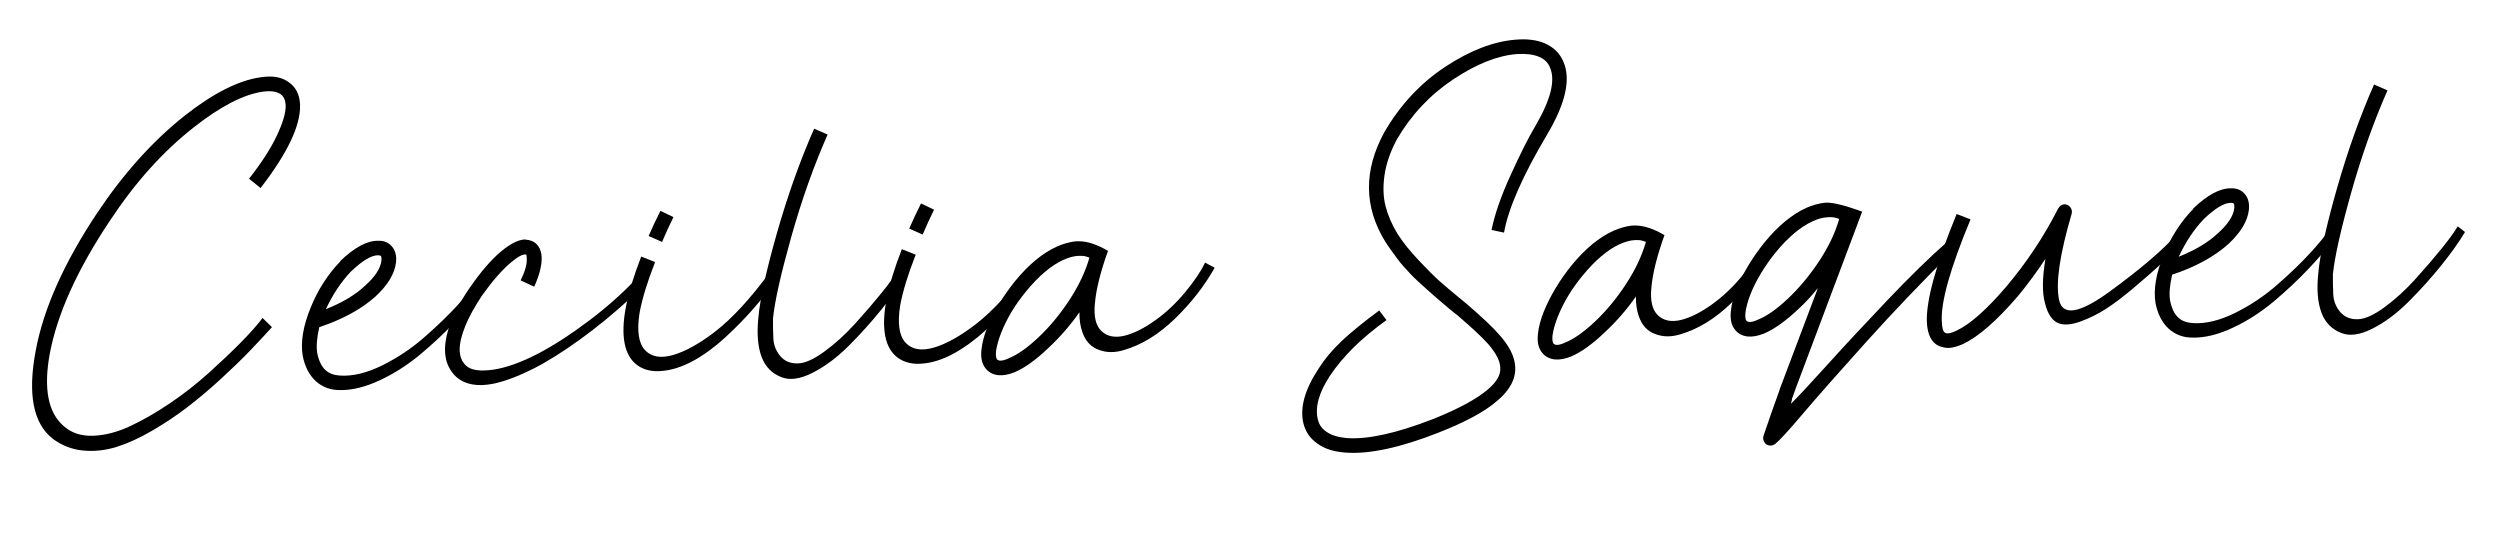
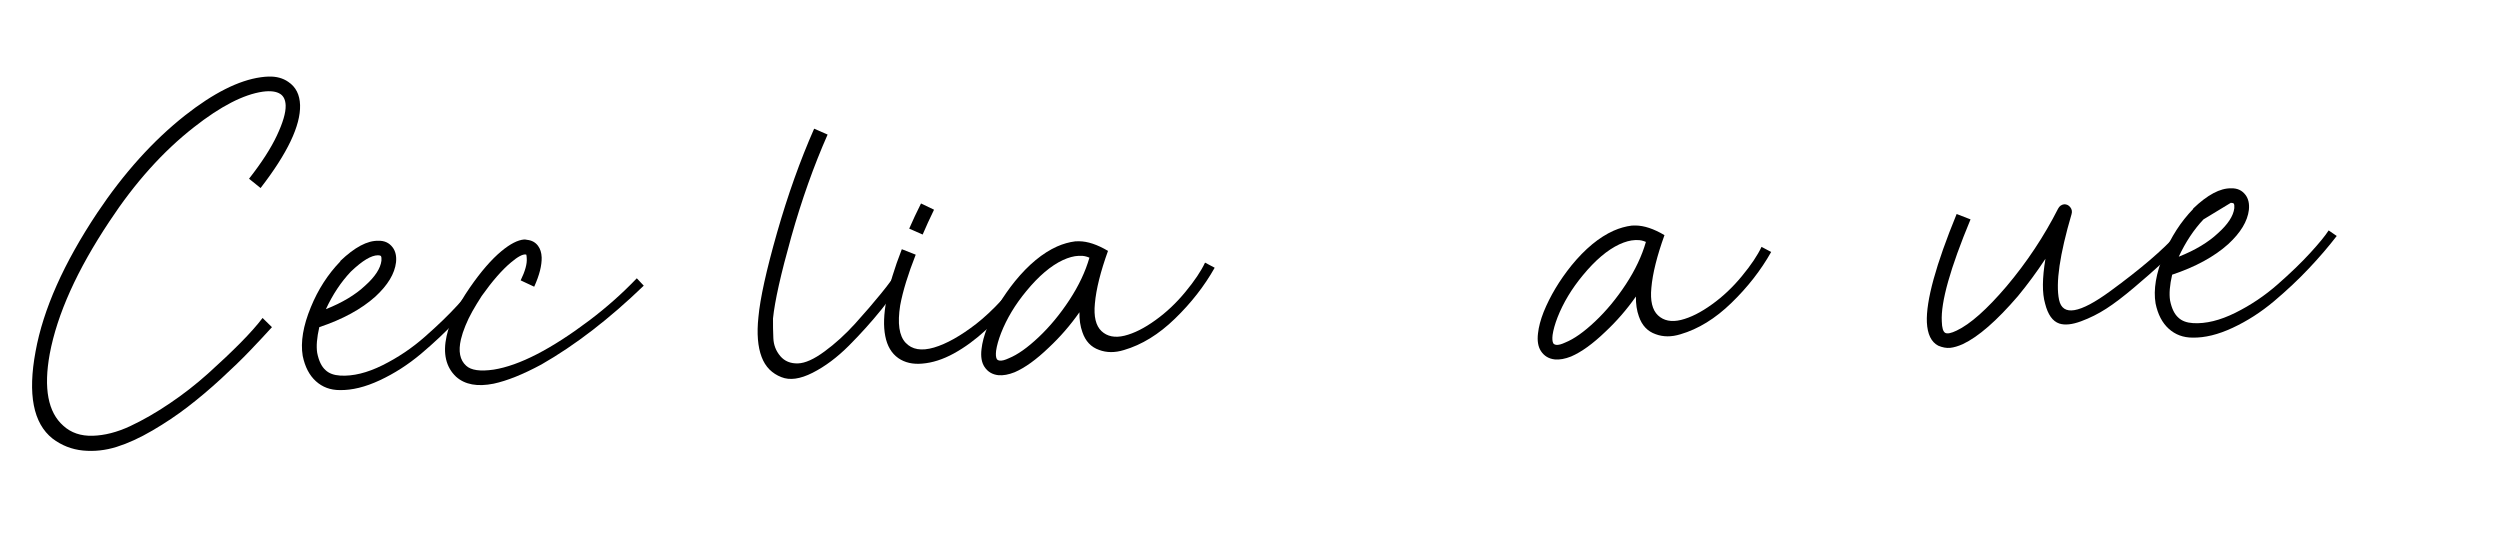
<svg xmlns="http://www.w3.org/2000/svg" width="600" zoomAndPan="magnify" viewBox="0 0 450 96" height="128" preserveAspectRatio="xMidYMid meet" version="1.0">
  <defs>
    <g />
  </defs>
  <g fill="#000000" fill-opacity="1">
    <g transform="translate(-2.815, 78.61)">
      <g>
        <path d="M 51.156 -64.828 C 52.551 -64.867 53.734 -64.551 54.703 -63.875 C 56.066 -62.969 56.773 -61.57 56.828 -59.688 C 56.93 -56.008 54.562 -51.035 49.719 -44.766 L 47.641 -46.438 C 49.91 -49.332 51.582 -51.926 52.656 -54.219 C 53.738 -56.52 54.266 -58.316 54.234 -59.609 C 54.203 -60.598 53.883 -61.289 53.281 -61.688 C 52.57 -62.156 51.52 -62.297 50.125 -62.109 C 46.645 -61.609 42.516 -59.477 37.734 -55.719 C 32.172 -51.375 27.098 -45.723 22.516 -38.766 C 16.691 -30.016 13.109 -22.062 11.766 -14.906 C 10.641 -8.707 11.457 -4.395 14.219 -1.969 C 15.602 -0.707 17.363 -0.109 19.5 -0.172 C 21.645 -0.234 23.883 -0.805 26.219 -1.891 C 28.551 -2.984 30.926 -4.348 33.344 -5.984 C 35.77 -7.617 38.078 -9.414 40.266 -11.375 C 42.453 -13.344 44.395 -15.18 46.094 -16.891 C 47.789 -18.609 49.117 -20.102 50.078 -21.375 L 51.766 -19.719 C 50.461 -18.281 49.117 -16.844 47.734 -15.406 C 46.359 -13.969 44.648 -12.312 42.609 -10.438 C 40.566 -8.562 38.566 -6.875 36.609 -5.375 C 34.66 -3.875 32.547 -2.457 30.266 -1.125 C 27.992 0.207 25.844 1.191 23.812 1.828 C 21.789 2.461 19.77 2.68 17.75 2.484 C 15.727 2.285 13.898 1.566 12.266 0.328 C 8.797 -2.422 7.781 -7.648 9.219 -15.359 C 10.594 -22.922 14.285 -31.223 20.297 -40.266 C 25.086 -47.43 30.359 -53.285 36.109 -57.828 C 41.234 -61.859 45.781 -64.148 49.75 -64.703 C 50.238 -64.773 50.707 -64.816 51.156 -64.828 Z M 51.156 -64.828 " />
      </g>
    </g>
  </g>
  <g fill="#000000" fill-opacity="1">
    <g transform="translate(56.941, 76.918)">
      <g>
        <path d="M 11.172 -33.578 C 12.266 -33.609 13.117 -33.211 13.734 -32.391 C 14.254 -31.703 14.457 -30.805 14.344 -29.703 C 14.102 -27.648 12.863 -25.594 10.625 -23.531 C 8.102 -21.27 4.738 -19.438 0.531 -18.031 C 0.094 -16.133 -0.031 -14.586 0.156 -13.391 C 0.445 -11.953 0.945 -10.922 1.656 -10.297 C 2.27 -9.711 3.148 -9.383 4.297 -9.312 C 6.598 -9.176 9.133 -9.797 11.906 -11.172 C 14.688 -12.555 17.227 -14.266 19.531 -16.297 C 21.844 -18.328 23.797 -20.211 25.391 -21.953 C 26.984 -23.691 28.086 -25.039 28.703 -26 L 30.156 -25 C 28.664 -23.062 26.988 -21.109 25.125 -19.141 C 23.27 -17.172 21.176 -15.203 18.844 -13.234 C 16.508 -11.273 14.035 -9.688 11.422 -8.469 C 8.816 -7.25 6.414 -6.66 4.219 -6.703 C 2.531 -6.703 1.098 -7.234 -0.078 -8.297 C -1.254 -9.359 -2.047 -10.879 -2.453 -12.859 C -2.867 -15.336 -2.379 -18.266 -0.984 -21.641 C 0.316 -24.816 2.082 -27.555 4.312 -29.859 L 4.312 -29.938 C 6.895 -32.414 9.18 -33.629 11.172 -33.578 Z M 11.094 -30.969 C 9.895 -30.969 8.281 -30 6.25 -28.062 L 6.172 -27.984 C 4.43 -26.141 2.945 -23.898 1.719 -21.266 C 4.676 -22.441 7.031 -23.852 8.781 -25.5 C 10.57 -27.102 11.551 -28.602 11.719 -30 C 11.75 -30.406 11.719 -30.68 11.625 -30.828 C 11.52 -30.922 11.344 -30.969 11.094 -30.969 Z M 11.094 -30.969 " />
      </g>
    </g>
  </g>
  <g fill="#000000" fill-opacity="1">
    <g transform="translate(83.906, 76.155)">
      <g>
        <path d="M 10.438 -33.047 C 10.633 -33.047 10.812 -33.023 10.969 -32.984 C 11.812 -32.898 12.469 -32.539 12.938 -31.906 C 13.344 -31.363 13.562 -30.672 13.594 -29.828 C 13.633 -28.379 13.188 -26.617 12.25 -24.547 L 9.812 -25.688 C 10.625 -27.352 10.988 -28.68 10.906 -29.672 C 10.895 -30.023 10.863 -30.25 10.812 -30.344 C 10.812 -30.344 10.785 -30.344 10.734 -30.344 C 10.18 -30.426 9.297 -29.953 8.078 -28.922 C 6.473 -27.586 4.711 -25.57 2.797 -22.875 C 2.172 -21.906 1.609 -20.977 1.109 -20.094 C 0.617 -19.219 0.203 -18.352 -0.141 -17.5 C -0.492 -16.645 -0.758 -15.836 -0.938 -15.078 C -1.438 -12.922 -1.125 -11.336 0 -10.328 C 0.883 -9.504 2.539 -9.27 4.969 -9.625 C 9.582 -10.363 15.328 -13.32 22.203 -18.5 C 25.273 -20.82 28.113 -23.344 30.719 -26.062 L 31.969 -24.734 C 25.758 -18.742 19.617 -14.016 13.547 -10.547 C 10.242 -8.766 7.379 -7.613 4.953 -7.094 C 2.035 -6.508 -0.211 -6.922 -1.797 -8.328 C -3.641 -10.066 -4.211 -12.516 -3.516 -15.672 C -2.941 -18.273 -1.551 -21.176 0.656 -24.375 C 2.664 -27.281 4.57 -29.477 6.375 -30.969 C 7.938 -32.258 9.289 -32.953 10.438 -33.047 Z M 10.438 -33.047 " />
      </g>
    </g>
  </g>
  <g fill="#000000" fill-opacity="1">
    <g transform="translate(113.186, 75.326)">
      <g>
-         <path d="M 5.688 -37.375 L 8.031 -36.25 C 7.27 -34.688 6.586 -33.195 5.984 -31.781 L 3.562 -32.844 C 4.219 -34.352 4.926 -35.863 5.688 -37.375 Z M 2.234 -29.141 L 4.734 -28.156 C 3.348 -24.633 2.414 -21.594 1.938 -19.031 C 1.426 -15.789 1.75 -13.551 2.906 -12.312 C 4.062 -11.07 5.766 -10.781 8.016 -11.438 C 10.266 -12.102 12.801 -13.523 15.625 -15.703 C 18.594 -18.023 21.758 -21.445 25.125 -25.969 L 26.438 -24.578 C 24.895 -22.648 23.457 -20.93 22.125 -19.422 C 20.801 -17.922 19.207 -16.305 17.344 -14.578 C 15.477 -12.859 13.562 -11.457 11.594 -10.375 C 9.633 -9.301 7.734 -8.691 5.891 -8.547 C 4.203 -8.398 2.773 -8.727 1.609 -9.531 C 0.379 -10.395 -0.406 -11.723 -0.75 -13.516 C -1.445 -17.035 -0.453 -22.242 2.234 -29.141 Z M 2.234 -29.141 " />
-       </g>
+         </g>
    </g>
  </g>
  <g fill="#000000" fill-opacity="1">
    <g transform="translate(136.641, 74.662)">
      <g>
        <path d="M 9.906 -51.5 L 12.328 -50.438 C 9.848 -44.832 7.664 -38.688 5.781 -32 C 3.906 -25.32 2.812 -20.438 2.5 -17.344 C 2.488 -16.195 2.508 -15.008 2.562 -13.781 C 2.613 -12.562 3.031 -11.488 3.812 -10.562 C 4.594 -9.645 5.656 -9.207 7 -9.25 C 8.289 -9.289 9.883 -10.008 11.781 -11.406 C 13.688 -12.801 15.52 -14.469 17.281 -16.406 C 19.039 -18.352 20.594 -20.156 21.938 -21.812 C 23.289 -23.469 24.301 -24.852 24.969 -25.969 L 26.281 -24.953 C 25.227 -23.18 23.812 -21.188 22.031 -18.969 C 20.25 -16.758 18.297 -14.586 16.172 -12.453 C 14.047 -10.328 11.863 -8.695 9.625 -7.562 C 7.383 -6.426 5.508 -6.164 4 -6.781 C 3.188 -7.094 2.473 -7.551 1.859 -8.156 C 1.254 -8.77 0.785 -9.52 0.453 -10.406 C -0.242 -12.238 -0.438 -14.629 -0.125 -17.578 C 0.176 -20.91 1.289 -25.969 3.219 -32.75 C 5.156 -39.531 7.383 -45.781 9.906 -51.5 Z M 9.906 -51.5 " />
      </g>
    </g>
  </g>
  <g fill="#000000" fill-opacity="1">
    <g transform="translate(160.095, 73.998)">
      <g>
        <path d="M 5.688 -37.375 L 8.031 -36.25 C 7.27 -34.688 6.586 -33.195 5.984 -31.781 L 3.562 -32.844 C 4.219 -34.352 4.926 -35.863 5.688 -37.375 Z M 2.234 -29.141 L 4.734 -28.156 C 3.348 -24.633 2.414 -21.594 1.938 -19.031 C 1.426 -15.789 1.75 -13.551 2.906 -12.312 C 4.062 -11.07 5.766 -10.781 8.016 -11.438 C 10.266 -12.102 12.801 -13.523 15.625 -15.703 C 18.594 -18.023 21.758 -21.445 25.125 -25.969 L 26.438 -24.578 C 24.895 -22.648 23.457 -20.93 22.125 -19.422 C 20.801 -17.922 19.207 -16.305 17.344 -14.578 C 15.477 -12.859 13.562 -11.457 11.594 -10.375 C 9.633 -9.301 7.734 -8.691 5.891 -8.547 C 4.203 -8.398 2.773 -8.727 1.609 -9.531 C 0.379 -10.395 -0.406 -11.723 -0.75 -13.516 C -1.445 -17.035 -0.453 -22.242 2.234 -29.141 Z M 2.234 -29.141 " />
      </g>
    </g>
  </g>
  <g fill="#000000" fill-opacity="1">
    <g transform="translate(183.549, 73.333)">
      <g>
        <path d="M 10.672 -29.906 C 12.223 -29.895 13.961 -29.316 15.891 -28.172 C 14.547 -24.441 13.758 -21.285 13.531 -18.703 C 13.301 -16.359 13.695 -14.703 14.719 -13.734 C 15.75 -12.766 17.129 -12.488 18.859 -12.906 C 20.586 -13.332 22.453 -14.27 24.453 -15.719 C 26.398 -17.113 28.191 -18.805 29.828 -20.797 C 31.473 -22.785 32.648 -24.539 33.359 -26.062 L 35.094 -25.141 C 33.238 -21.848 30.852 -18.789 27.938 -15.969 C 25.031 -13.145 21.973 -11.266 18.766 -10.328 C 17.148 -9.828 15.66 -9.832 14.297 -10.344 C 12.836 -10.852 11.832 -11.922 11.281 -13.547 C 10.906 -14.586 10.727 -15.781 10.75 -17.125 C 9.113 -14.789 7.273 -12.672 5.234 -10.766 C 2.992 -8.609 0.941 -7.129 -0.922 -6.328 C -2.004 -5.898 -2.973 -5.723 -3.828 -5.797 C -4.922 -5.91 -5.758 -6.41 -6.344 -7.297 C -6.863 -8.086 -7.039 -9.156 -6.875 -10.5 C -6.75 -11.656 -6.41 -12.938 -5.859 -14.344 C -4.691 -17.219 -3.023 -20.004 -0.859 -22.703 C 1.598 -25.711 4.129 -27.801 6.734 -28.969 C 7.816 -29.445 8.906 -29.754 10 -29.891 C 10.195 -29.891 10.422 -29.895 10.672 -29.906 Z M 10.594 -27.281 C 9.75 -27.25 8.805 -26.992 7.766 -26.516 C 5.609 -25.504 3.422 -23.648 1.203 -20.953 C -0.816 -18.516 -2.336 -15.988 -3.359 -13.375 C -3.828 -12.156 -4.125 -11.098 -4.25 -10.203 C -4.332 -9.504 -4.289 -9.004 -4.125 -8.703 C -4.031 -8.555 -3.852 -8.461 -3.594 -8.422 C -3.195 -8.379 -2.656 -8.52 -1.969 -8.844 C -0.395 -9.477 1.395 -10.742 3.406 -12.641 C 5.426 -14.547 7.273 -16.781 8.953 -19.344 C 10.629 -21.906 11.828 -24.441 12.547 -26.953 C 11.992 -27.191 11.469 -27.301 10.969 -27.281 C 10.82 -27.281 10.695 -27.281 10.594 -27.281 Z M 10.594 -27.281 " />
      </g>
    </g>
  </g>
  <g fill="#000000" fill-opacity="1">
    <g transform="translate(215.668, 72.424)">
      <g />
    </g>
  </g>
  <g fill="#000000" fill-opacity="1">
    <g transform="translate(234.193, 71.9)">
      <g>
-         <path d="M 38.688 -64.766 C 40.719 -64.93 42.441 -64.711 43.859 -64.109 C 45.473 -63.398 46.598 -62.285 47.234 -60.766 C 48.578 -57.617 47.609 -53.281 44.328 -47.75 C 39.898 -40.289 37.301 -34.383 36.531 -30.031 L 34.281 -30.5 C 34.844 -33.301 35.992 -36.609 37.734 -40.422 C 39.473 -44.234 40.93 -47.129 42.109 -49.109 C 44.922 -53.879 45.82 -57.414 44.812 -59.719 C 44.488 -60.602 43.82 -61.258 42.812 -61.688 C 41.801 -62.102 40.5 -62.266 38.906 -62.172 C 35.426 -61.922 31.594 -60.406 27.406 -57.625 C 23.219 -54.844 19.82 -51.223 17.219 -46.766 C 16.039 -44.535 15.305 -42.395 15.016 -40.344 C 14.723 -38.289 14.785 -36.445 15.203 -34.812 C 15.617 -33.176 16.328 -31.523 17.328 -29.859 C 18.254 -28.391 19.516 -26.805 21.109 -25.109 C 22.703 -23.41 23.973 -22.141 24.922 -21.297 C 25.867 -20.453 27.488 -19.094 29.781 -17.219 C 32.539 -14.852 34.488 -13.016 35.625 -11.703 C 37.477 -9.66 38.453 -7.719 38.547 -5.875 C 38.66 -3.688 37.57 -1.641 35.281 0.266 C 33.094 2.172 29.582 4.07 24.75 5.969 C 17.812 8.695 12.223 9.895 7.984 9.562 C 5.93 9.426 4.27 8.898 3 7.984 C 1.676 7.086 0.816 5.863 0.422 4.312 C -0.254 1.5 0.672 -1.812 3.203 -5.625 C 4.297 -7.344 5.68 -8.988 7.359 -10.562 C 9.035 -12.133 11.27 -13.953 14.062 -16.016 L 15.375 -14.281 C 10.926 -11.102 7.535 -7.766 5.203 -4.266 C 3.191 -1.211 2.469 1.426 3.031 3.656 C 3.25 4.539 3.742 5.25 4.516 5.781 C 5.367 6.406 6.598 6.797 8.203 6.953 C 11.992 7.234 17.191 6.086 23.797 3.516 C 28.328 1.691 31.594 -0.07 33.594 -1.781 C 35.195 -3.113 35.953 -4.426 35.859 -5.719 C 35.828 -6.914 35.094 -8.344 33.656 -10 C 32.57 -11.219 30.703 -12.961 28.047 -15.234 C 27.898 -15.316 27.453 -15.672 26.703 -16.297 C 25.961 -16.93 25.477 -17.344 25.25 -17.531 C 25.02 -17.727 24.57 -18.113 23.906 -18.688 C 23.25 -19.27 22.773 -19.691 22.484 -19.953 C 22.203 -20.211 21.754 -20.617 21.141 -21.172 C 20.523 -21.734 20.051 -22.195 19.719 -22.562 C 19.383 -22.926 18.973 -23.375 18.484 -23.906 C 18.004 -24.438 17.598 -24.938 17.266 -25.406 C 16.93 -25.875 16.566 -26.375 16.172 -26.906 C 15.785 -27.445 15.438 -27.961 15.125 -28.453 C 11.312 -34.68 11.254 -41.211 14.953 -48.047 C 17.797 -52.961 21.453 -56.898 25.922 -59.859 C 30.398 -62.816 34.656 -64.453 38.688 -64.766 Z M 38.688 -64.766 " />
-       </g>
+         </g>
    </g>
  </g>
  <g fill="#000000" fill-opacity="1">
    <g transform="translate(283.716, 70.497)">
      <g>
        <path d="M 10.672 -29.906 C 12.223 -29.895 13.961 -29.316 15.891 -28.172 C 14.547 -24.441 13.758 -21.285 13.531 -18.703 C 13.301 -16.359 13.695 -14.703 14.719 -13.734 C 15.75 -12.766 17.129 -12.488 18.859 -12.906 C 20.586 -13.332 22.453 -14.27 24.453 -15.719 C 26.398 -17.113 28.191 -18.805 29.828 -20.797 C 31.473 -22.785 32.648 -24.539 33.359 -26.062 L 35.094 -25.141 C 33.238 -21.848 30.852 -18.789 27.938 -15.969 C 25.031 -13.145 21.973 -11.266 18.766 -10.328 C 17.148 -9.828 15.66 -9.832 14.297 -10.344 C 12.836 -10.852 11.832 -11.922 11.281 -13.547 C 10.906 -14.586 10.727 -15.781 10.75 -17.125 C 9.113 -14.789 7.273 -12.672 5.234 -10.766 C 2.992 -8.609 0.941 -7.129 -0.922 -6.328 C -2.004 -5.898 -2.973 -5.723 -3.828 -5.797 C -4.922 -5.91 -5.758 -6.41 -6.344 -7.297 C -6.863 -8.086 -7.039 -9.156 -6.875 -10.5 C -6.75 -11.656 -6.41 -12.938 -5.859 -14.344 C -4.691 -17.219 -3.023 -20.004 -0.859 -22.703 C 1.598 -25.711 4.129 -27.801 6.734 -28.969 C 7.816 -29.445 8.906 -29.754 10 -29.891 C 10.195 -29.891 10.422 -29.895 10.672 -29.906 Z M 10.594 -27.281 C 9.75 -27.25 8.805 -26.992 7.766 -26.516 C 5.609 -25.504 3.422 -23.648 1.203 -20.953 C -0.816 -18.516 -2.336 -15.988 -3.359 -13.375 C -3.828 -12.156 -4.125 -11.098 -4.25 -10.203 C -4.332 -9.504 -4.289 -9.004 -4.125 -8.703 C -4.031 -8.555 -3.852 -8.461 -3.594 -8.422 C -3.195 -8.379 -2.656 -8.52 -1.969 -8.844 C -0.395 -9.477 1.395 -10.742 3.406 -12.641 C 5.426 -14.547 7.273 -16.781 8.953 -19.344 C 10.629 -21.906 11.828 -24.441 12.547 -26.953 C 11.992 -27.191 11.469 -27.301 10.969 -27.281 C 10.82 -27.281 10.695 -27.281 10.594 -27.281 Z M 10.594 -27.281 " />
      </g>
    </g>
  </g>
  <g fill="#000000" fill-opacity="1">
    <g transform="translate(315.835, 69.588)">
      <g>
-         <path d="M 12.984 -33.109 C 14.172 -33.141 16.297 -32.602 19.359 -31.5 L 7.422 0.25 L 7.344 0.469 C 7.207 0.82 7.047 1.273 6.859 1.828 C 6.766 2.023 6.719 2.172 6.719 2.266 C 6.727 2.367 6.66 2.645 6.516 3.094 C 7.492 2.176 9.625 -0.098 12.906 -3.734 C 16.188 -7.367 19.848 -11.305 23.891 -15.547 C 27.93 -19.797 31.535 -23.312 34.703 -26.094 L 36 -24.703 C 30.332 -19.078 25.02 -13.516 20.062 -8.016 C 15.113 -2.516 11.359 1.738 8.797 4.75 C 6.242 7.77 4.555 9.617 3.734 10.297 C 3.484 10.492 3.207 10.598 2.906 10.609 C 2.613 10.617 2.352 10.551 2.125 10.406 C 1.906 10.258 1.738 10.039 1.625 9.75 C 1.52 9.457 1.508 9.16 1.594 8.859 C 2.602 5.891 3.531 3.242 4.375 0.922 C 4.594 0.211 4.773 -0.289 4.922 -0.594 C 4.922 -0.633 4.93 -0.664 4.953 -0.688 C 4.984 -0.719 5 -0.734 5 -0.734 C 5 -0.734 5 -0.758 5 -0.812 L 11.391 -17.75 C 10.285 -16.363 9.125 -15.109 7.906 -13.984 C 5.625 -11.828 3.551 -10.348 1.688 -9.547 C 0.594 -9.117 -0.375 -8.941 -1.219 -9.016 C -2.32 -9.129 -3.16 -9.629 -3.734 -10.516 C -4.254 -11.297 -4.43 -12.363 -4.266 -13.719 C -4.148 -14.863 -3.816 -16.145 -3.266 -17.562 C -2.098 -20.414 -0.43 -23.195 1.734 -25.906 C 4.191 -28.914 6.723 -31.008 9.328 -32.188 C 10.422 -32.664 11.516 -32.969 12.609 -33.094 C 12.754 -33.102 12.879 -33.109 12.984 -33.109 Z M 13.188 -30.484 C 12.344 -30.461 11.41 -30.211 10.391 -29.734 C 8.211 -28.723 6.016 -26.867 3.797 -24.172 C 2.836 -22.992 1.953 -21.734 1.141 -20.391 C 0.336 -19.055 -0.297 -17.785 -0.766 -16.578 C -1.234 -15.367 -1.523 -14.316 -1.641 -13.422 C -1.723 -12.711 -1.688 -12.211 -1.531 -11.922 C -1.426 -11.773 -1.25 -11.68 -1 -11.641 C -0.602 -11.598 -0.062 -11.738 0.625 -12.062 C 2.207 -12.695 4.004 -13.961 6.016 -15.859 C 8.035 -17.766 9.895 -20 11.594 -22.562 C 13.289 -25.125 14.5 -27.66 15.219 -30.172 C 14.664 -30.41 14.113 -30.52 13.562 -30.5 C 13.469 -30.5 13.344 -30.492 13.188 -30.484 Z M 13.188 -30.484 " />
-       </g>
+         </g>
    </g>
  </g>
  <g fill="#000000" fill-opacity="1">
    <g transform="translate(349.149, 68.645)">
      <g>
        <path d="M 22.406 -31.875 C 22.852 -31.883 23.219 -31.707 23.5 -31.344 C 23.789 -30.977 23.867 -30.566 23.734 -30.109 C 21.598 -22.836 20.848 -17.691 21.484 -14.672 C 22.117 -11.691 25.18 -12.207 30.672 -16.219 C 36.172 -20.238 40.195 -23.68 42.75 -26.547 L 44.078 -25.156 C 43.922 -25.062 43.723 -24.859 43.484 -24.547 C 41.891 -23.055 40.582 -21.836 39.562 -20.891 C 38.539 -19.941 37.039 -18.629 35.062 -16.953 C 33.094 -15.285 31.395 -13.992 29.969 -13.078 C 28.551 -12.16 27.039 -11.406 25.438 -10.812 C 23.832 -10.219 22.531 -10.082 21.531 -10.406 C 20.32 -10.812 19.469 -12.008 18.969 -14 C 18.426 -15.875 18.445 -18.562 19.031 -22.062 C 17.457 -19.676 15.805 -17.438 14.078 -15.344 C 10.266 -10.906 6.957 -8.023 4.156 -6.703 C 3.312 -6.328 2.551 -6.102 1.875 -6.031 C 1.207 -5.969 0.492 -6.098 -0.266 -6.422 C -1.523 -7.078 -2.207 -8.477 -2.312 -10.625 C -2.477 -14.508 -0.691 -21.008 3.047 -30.125 L 5.547 -29.156 C 1.898 -20.383 0.176 -14.258 0.375 -10.781 C 0.406 -9.633 0.609 -8.953 0.984 -8.734 C 1.367 -8.523 2.055 -8.66 3.047 -9.141 C 5.504 -10.305 8.492 -12.957 12.016 -17.094 C 15.672 -21.426 18.77 -26.094 21.312 -31.094 C 21.551 -31.551 21.914 -31.812 22.406 -31.875 Z M 22.406 -31.875 " />
      </g>
    </g>
  </g>
  <g fill="#000000" fill-opacity="1">
    <g transform="translate(390.456, 67.475)">
      <g>
-         <path d="M 11.172 -33.578 C 12.266 -33.609 13.117 -33.211 13.734 -32.391 C 14.254 -31.703 14.457 -30.805 14.344 -29.703 C 14.102 -27.648 12.863 -25.594 10.625 -23.531 C 8.102 -21.27 4.738 -19.438 0.531 -18.031 C 0.094 -16.133 -0.031 -14.586 0.156 -13.391 C 0.445 -11.953 0.945 -10.922 1.656 -10.297 C 2.27 -9.711 3.148 -9.383 4.297 -9.312 C 6.598 -9.176 9.133 -9.797 11.906 -11.172 C 14.688 -12.555 17.227 -14.266 19.531 -16.297 C 21.844 -18.328 23.797 -20.211 25.391 -21.953 C 26.984 -23.691 28.086 -25.039 28.703 -26 L 30.156 -25 C 28.664 -23.062 26.988 -21.109 25.125 -19.141 C 23.27 -17.172 21.176 -15.203 18.844 -13.234 C 16.508 -11.273 14.035 -9.688 11.422 -8.469 C 8.816 -7.25 6.414 -6.66 4.219 -6.703 C 2.531 -6.703 1.098 -7.234 -0.078 -8.297 C -1.254 -9.359 -2.047 -10.879 -2.453 -12.859 C -2.867 -15.336 -2.379 -18.266 -0.984 -21.641 C 0.316 -24.816 2.082 -27.555 4.312 -29.859 L 4.312 -29.938 C 6.895 -32.414 9.18 -33.629 11.172 -33.578 Z M 11.094 -30.969 C 9.895 -30.969 8.281 -30 6.25 -28.062 L 6.172 -27.984 C 4.43 -26.141 2.945 -23.898 1.719 -21.266 C 4.676 -22.441 7.031 -23.852 8.781 -25.5 C 10.57 -27.102 11.551 -28.602 11.719 -30 C 11.75 -30.406 11.719 -30.68 11.625 -30.828 C 11.52 -30.922 11.344 -30.969 11.094 -30.969 Z M 11.094 -30.969 " />
+         <path d="M 11.172 -33.578 C 12.266 -33.609 13.117 -33.211 13.734 -32.391 C 14.254 -31.703 14.457 -30.805 14.344 -29.703 C 14.102 -27.648 12.863 -25.594 10.625 -23.531 C 8.102 -21.27 4.738 -19.438 0.531 -18.031 C 0.094 -16.133 -0.031 -14.586 0.156 -13.391 C 0.445 -11.953 0.945 -10.922 1.656 -10.297 C 2.27 -9.711 3.148 -9.383 4.297 -9.312 C 6.598 -9.176 9.133 -9.797 11.906 -11.172 C 14.688 -12.555 17.227 -14.266 19.531 -16.297 C 21.844 -18.328 23.797 -20.211 25.391 -21.953 C 26.984 -23.691 28.086 -25.039 28.703 -26 L 30.156 -25 C 28.664 -23.062 26.988 -21.109 25.125 -19.141 C 23.27 -17.172 21.176 -15.203 18.844 -13.234 C 16.508 -11.273 14.035 -9.688 11.422 -8.469 C 8.816 -7.25 6.414 -6.66 4.219 -6.703 C 2.531 -6.703 1.098 -7.234 -0.078 -8.297 C -1.254 -9.359 -2.047 -10.879 -2.453 -12.859 C -2.867 -15.336 -2.379 -18.266 -0.984 -21.641 C 0.316 -24.816 2.082 -27.555 4.312 -29.859 L 4.312 -29.938 C 6.895 -32.414 9.18 -33.629 11.172 -33.578 Z M 11.094 -30.969 L 6.172 -27.984 C 4.43 -26.141 2.945 -23.898 1.719 -21.266 C 4.676 -22.441 7.031 -23.852 8.781 -25.5 C 10.57 -27.102 11.551 -28.602 11.719 -30 C 11.75 -30.406 11.719 -30.68 11.625 -30.828 C 11.52 -30.922 11.344 -30.969 11.094 -30.969 Z M 11.094 -30.969 " />
      </g>
    </g>
  </g>
  <g fill="#000000" fill-opacity="1">
    <g transform="translate(417.421, 66.712)">
      <g>
-         <path d="M 9.906 -51.5 L 12.328 -50.438 C 9.848 -44.832 7.664 -38.688 5.781 -32 C 3.906 -25.32 2.812 -20.438 2.5 -17.344 C 2.488 -16.195 2.508 -15.008 2.562 -13.781 C 2.613 -12.562 3.031 -11.488 3.812 -10.562 C 4.594 -9.645 5.656 -9.207 7 -9.25 C 8.289 -9.289 9.883 -10.008 11.781 -11.406 C 13.688 -12.801 15.52 -14.469 17.281 -16.406 C 19.039 -18.352 20.594 -20.156 21.938 -21.812 C 23.289 -23.469 24.301 -24.852 24.969 -25.969 L 26.281 -24.953 C 25.227 -23.18 23.812 -21.188 22.031 -18.969 C 20.25 -16.758 18.297 -14.586 16.172 -12.453 C 14.047 -10.328 11.863 -8.695 9.625 -7.562 C 7.383 -6.426 5.508 -6.164 4 -6.781 C 3.188 -7.094 2.473 -7.551 1.859 -8.156 C 1.254 -8.77 0.785 -9.52 0.453 -10.406 C -0.242 -12.238 -0.438 -14.629 -0.125 -17.578 C 0.176 -20.91 1.289 -25.969 3.219 -32.75 C 5.156 -39.531 7.383 -45.781 9.906 -51.5 Z M 9.906 -51.5 " />
-       </g>
+         </g>
    </g>
  </g>
</svg>